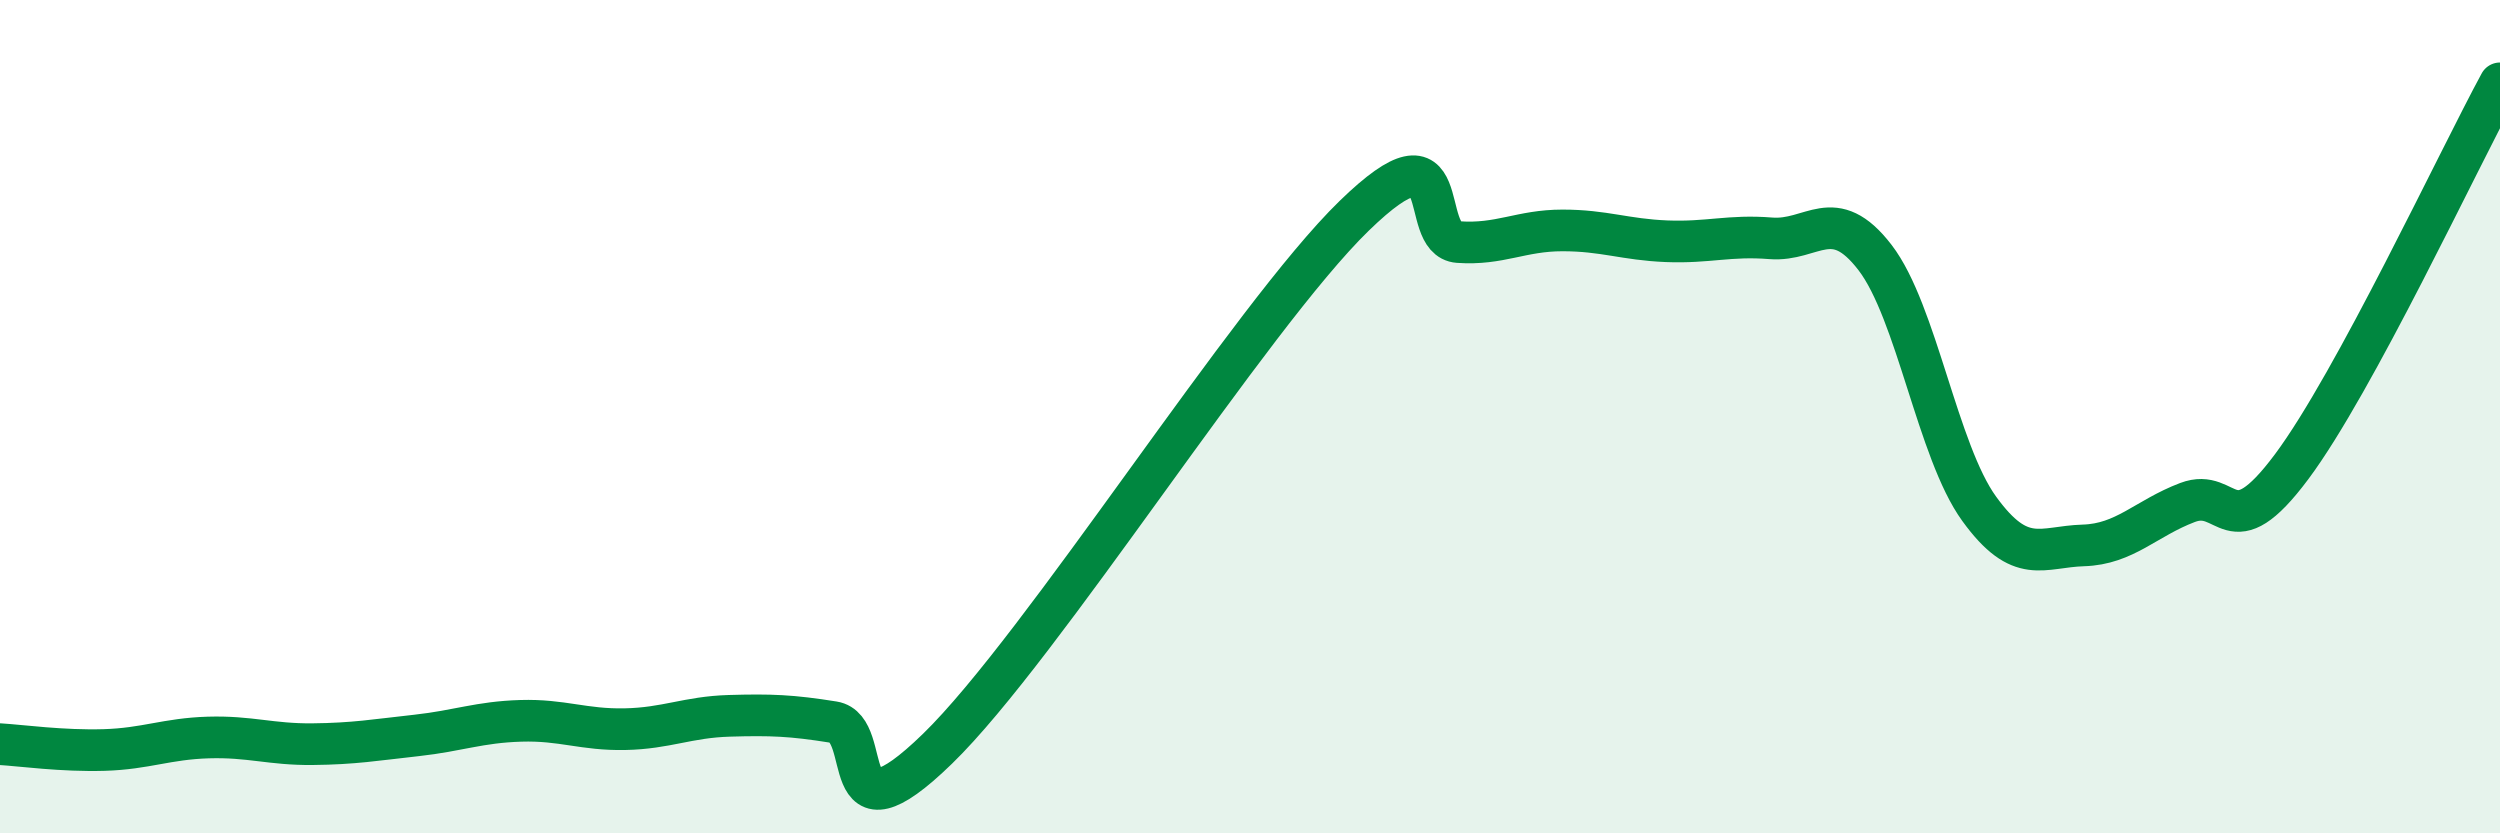
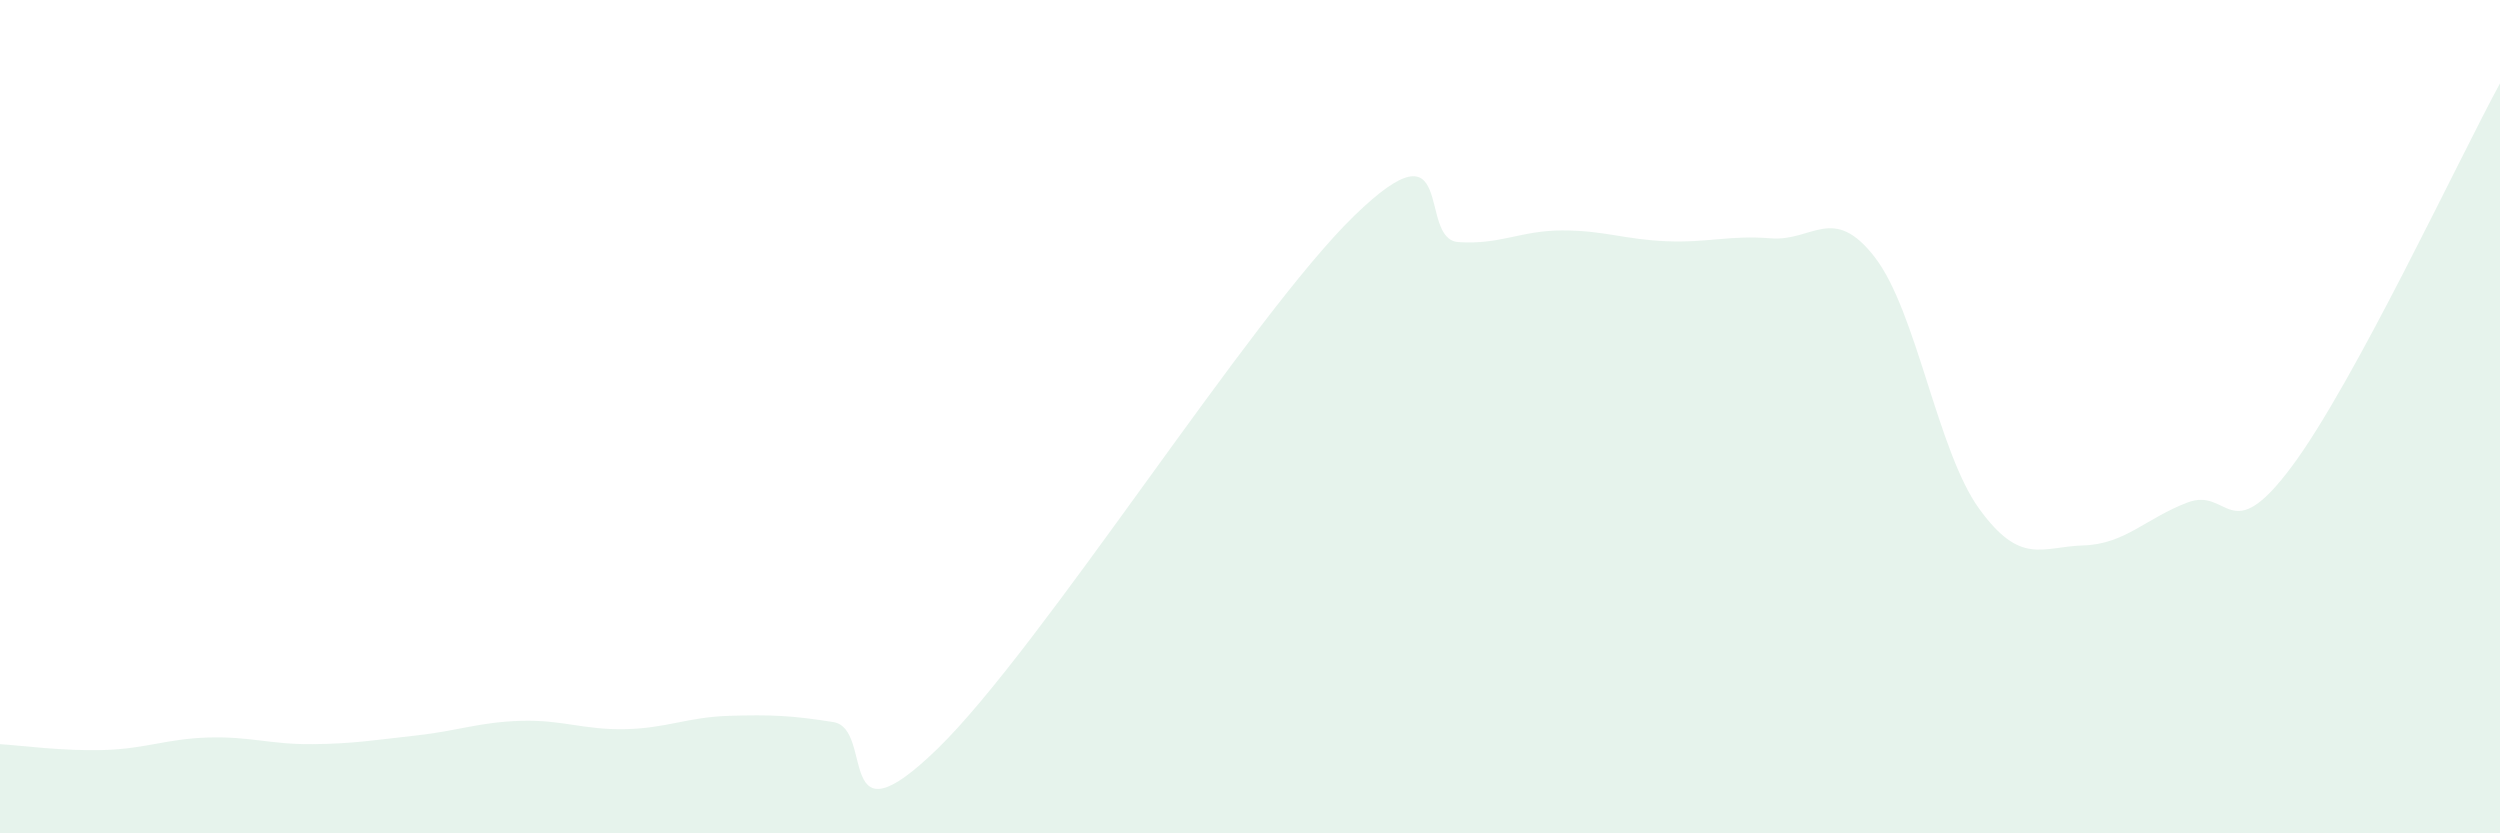
<svg xmlns="http://www.w3.org/2000/svg" width="60" height="20" viewBox="0 0 60 20">
  <path d="M 0,17.86 C 0.5,17.89 1.5,18.03 2.5,18 C 3.5,17.97 4,17.73 5,17.7 C 6,17.67 6.5,17.87 7.5,17.86 C 8.5,17.85 9,17.76 10,17.65 C 11,17.54 11.5,17.33 12.5,17.3 C 13.5,17.27 14,17.52 15,17.5 C 16,17.48 16.5,17.21 17.5,17.18 C 18.5,17.15 19,17.17 20,17.33 C 21,17.49 20,20.4 22.5,17.97 C 25,15.54 30,7.61 32.5,5.18 C 35,2.75 34,5.74 35,5.81 C 36,5.88 36.5,5.53 37.5,5.53 C 38.5,5.53 39,5.75 40,5.79 C 41,5.83 41.5,5.64 42.5,5.72 C 43.5,5.8 44,4.88 45,6.18 C 46,7.48 46.5,10.83 47.5,12.21 C 48.5,13.59 49,13.12 50,13.09 C 51,13.06 51.5,12.44 52.5,12.06 C 53.5,11.68 53.5,13.21 55,11.2 C 56.5,9.19 59,3.84 60,2L60 20L0 20Z" fill="#008740" opacity="0.1" stroke-linecap="round" stroke-linejoin="round" />
-   <path d="M 0,17.86 C 0.5,17.89 1.5,18.03 2.5,18 C 3.5,17.97 4,17.73 5,17.7 C 6,17.67 6.5,17.87 7.5,17.86 C 8.5,17.85 9,17.76 10,17.65 C 11,17.54 11.5,17.33 12.5,17.3 C 13.5,17.27 14,17.52 15,17.5 C 16,17.48 16.5,17.21 17.5,17.18 C 18.5,17.15 19,17.17 20,17.33 C 21,17.49 20,20.4 22.5,17.97 C 25,15.54 30,7.61 32.5,5.18 C 35,2.75 34,5.74 35,5.81 C 36,5.88 36.5,5.53 37.5,5.53 C 38.5,5.53 39,5.75 40,5.79 C 41,5.83 41.5,5.64 42.5,5.72 C 43.5,5.8 44,4.88 45,6.18 C 46,7.48 46.5,10.83 47.5,12.21 C 48.5,13.59 49,13.12 50,13.09 C 51,13.06 51.5,12.44 52.5,12.06 C 53.5,11.68 53.5,13.21 55,11.2 C 56.5,9.19 59,3.84 60,2" stroke="#008740" stroke-width="1" fill="none" stroke-linecap="round" stroke-linejoin="round" />
</svg>